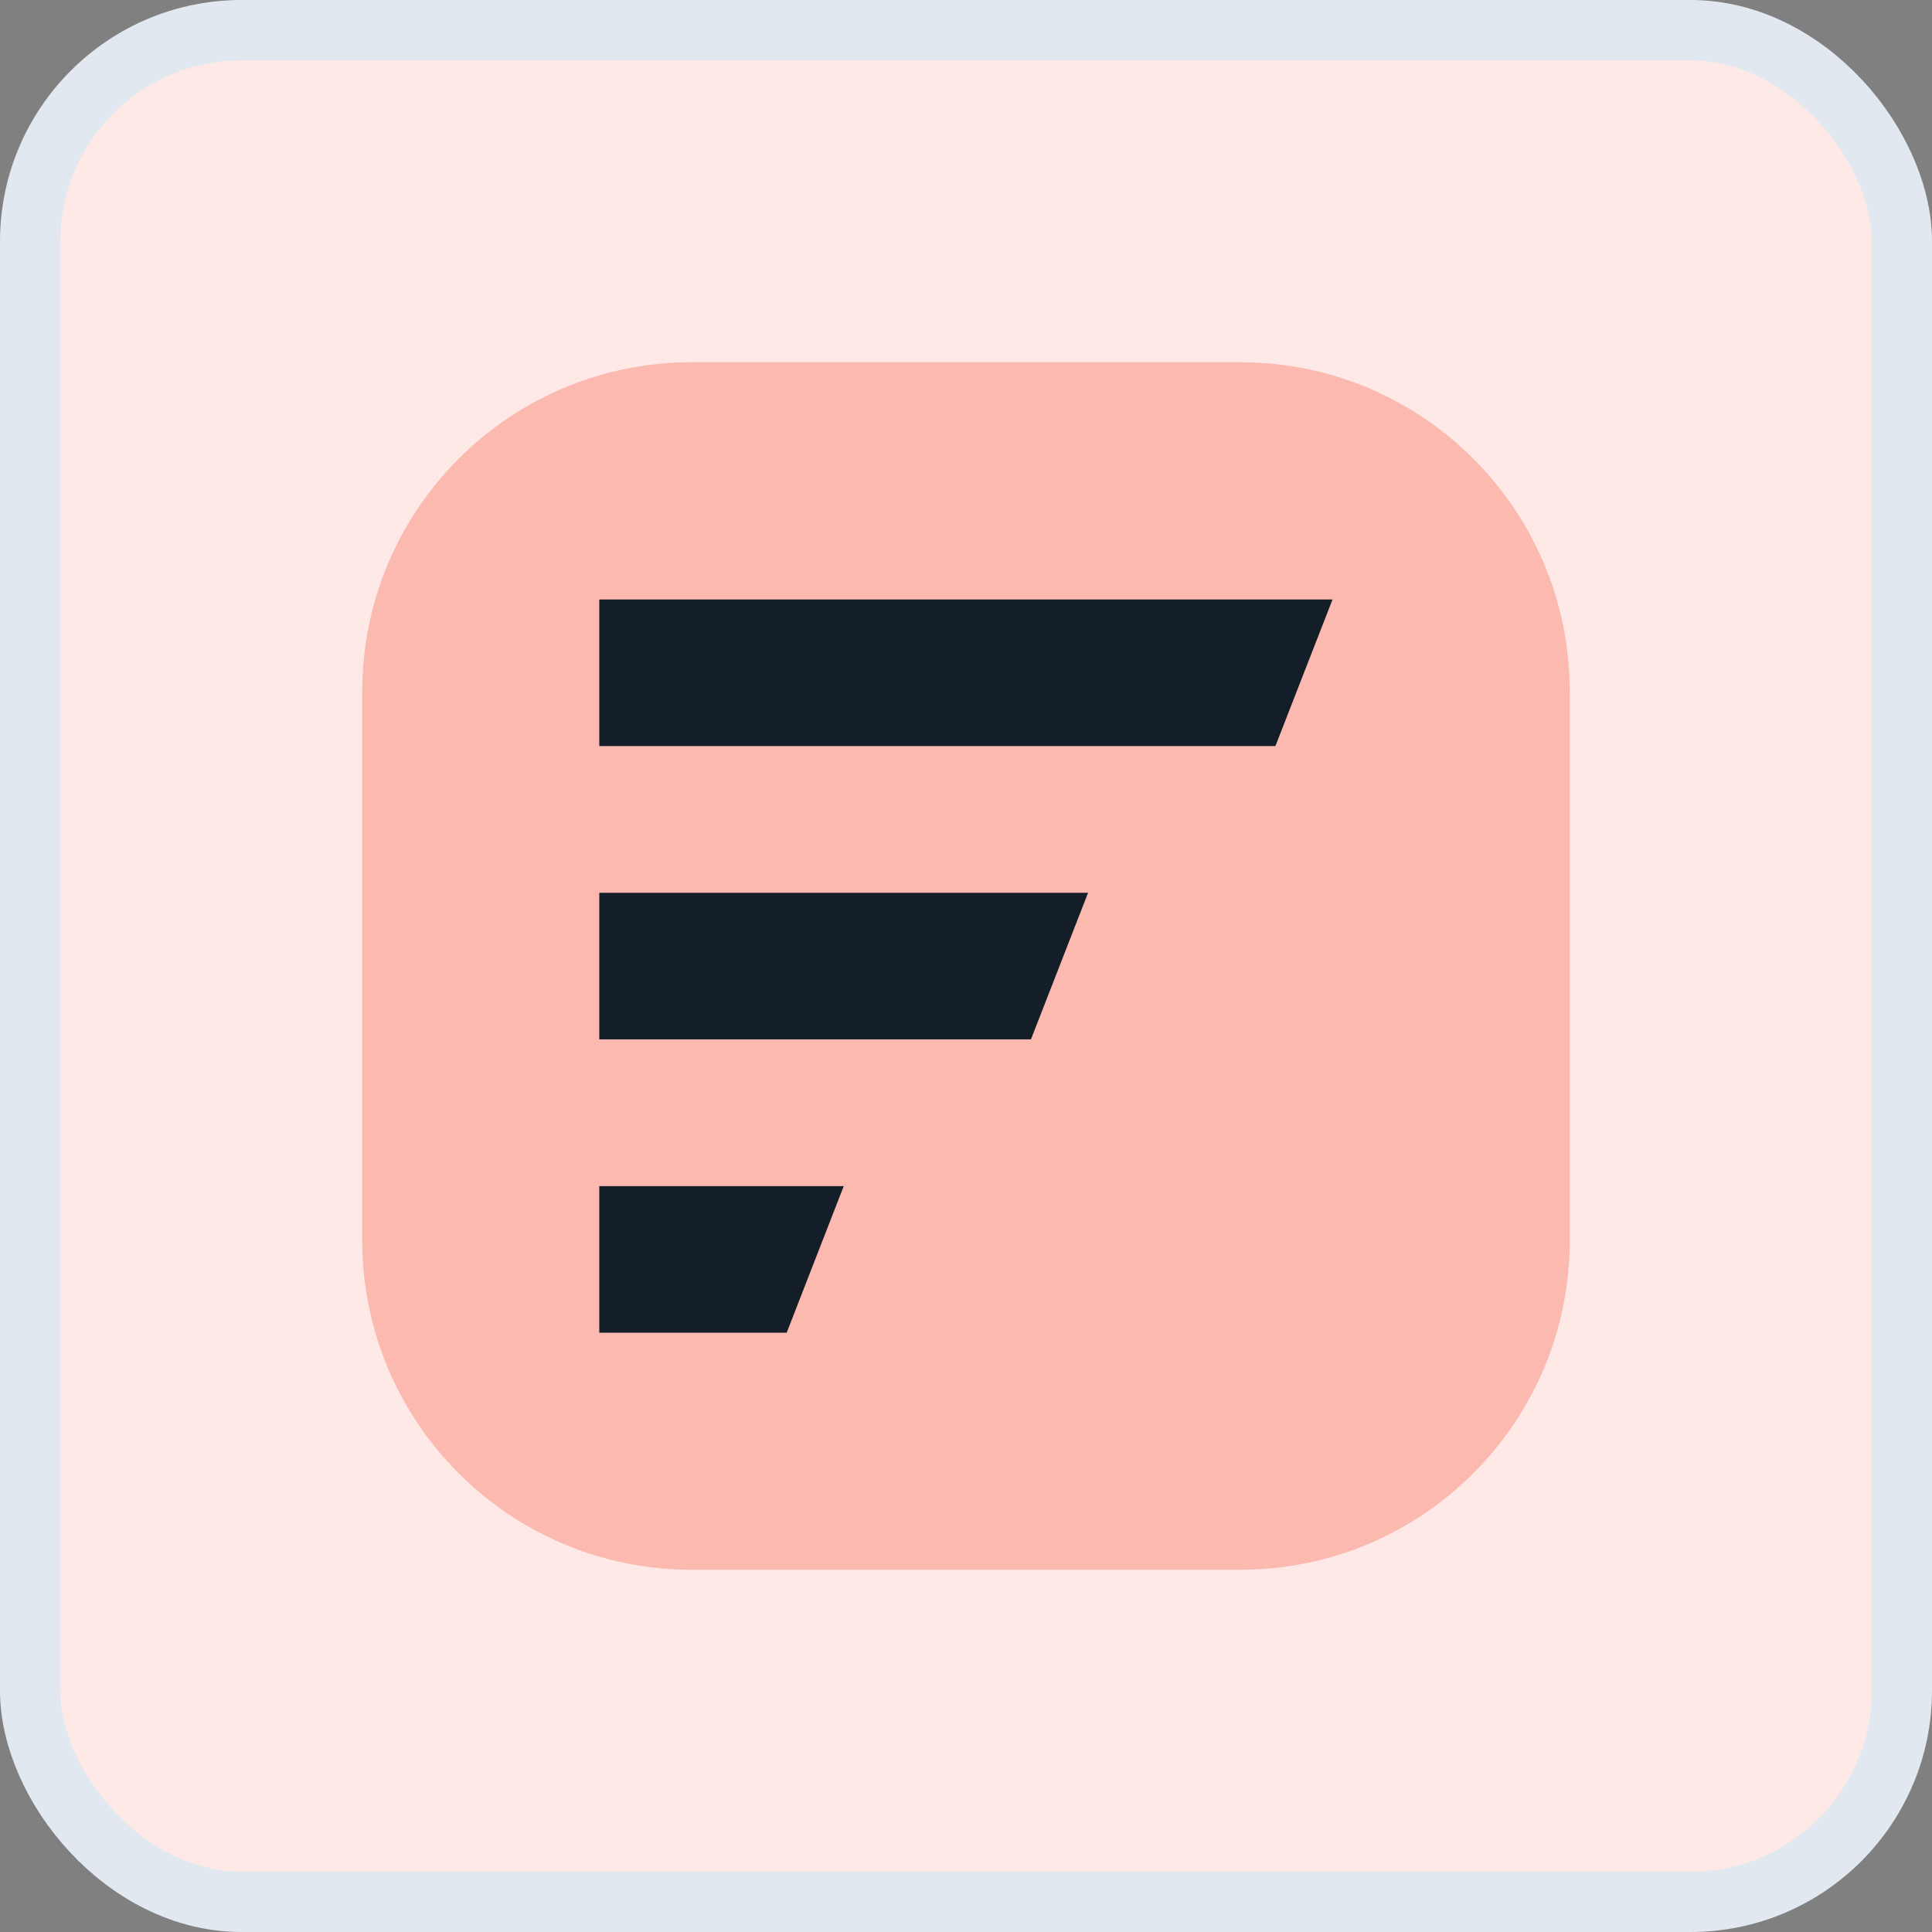
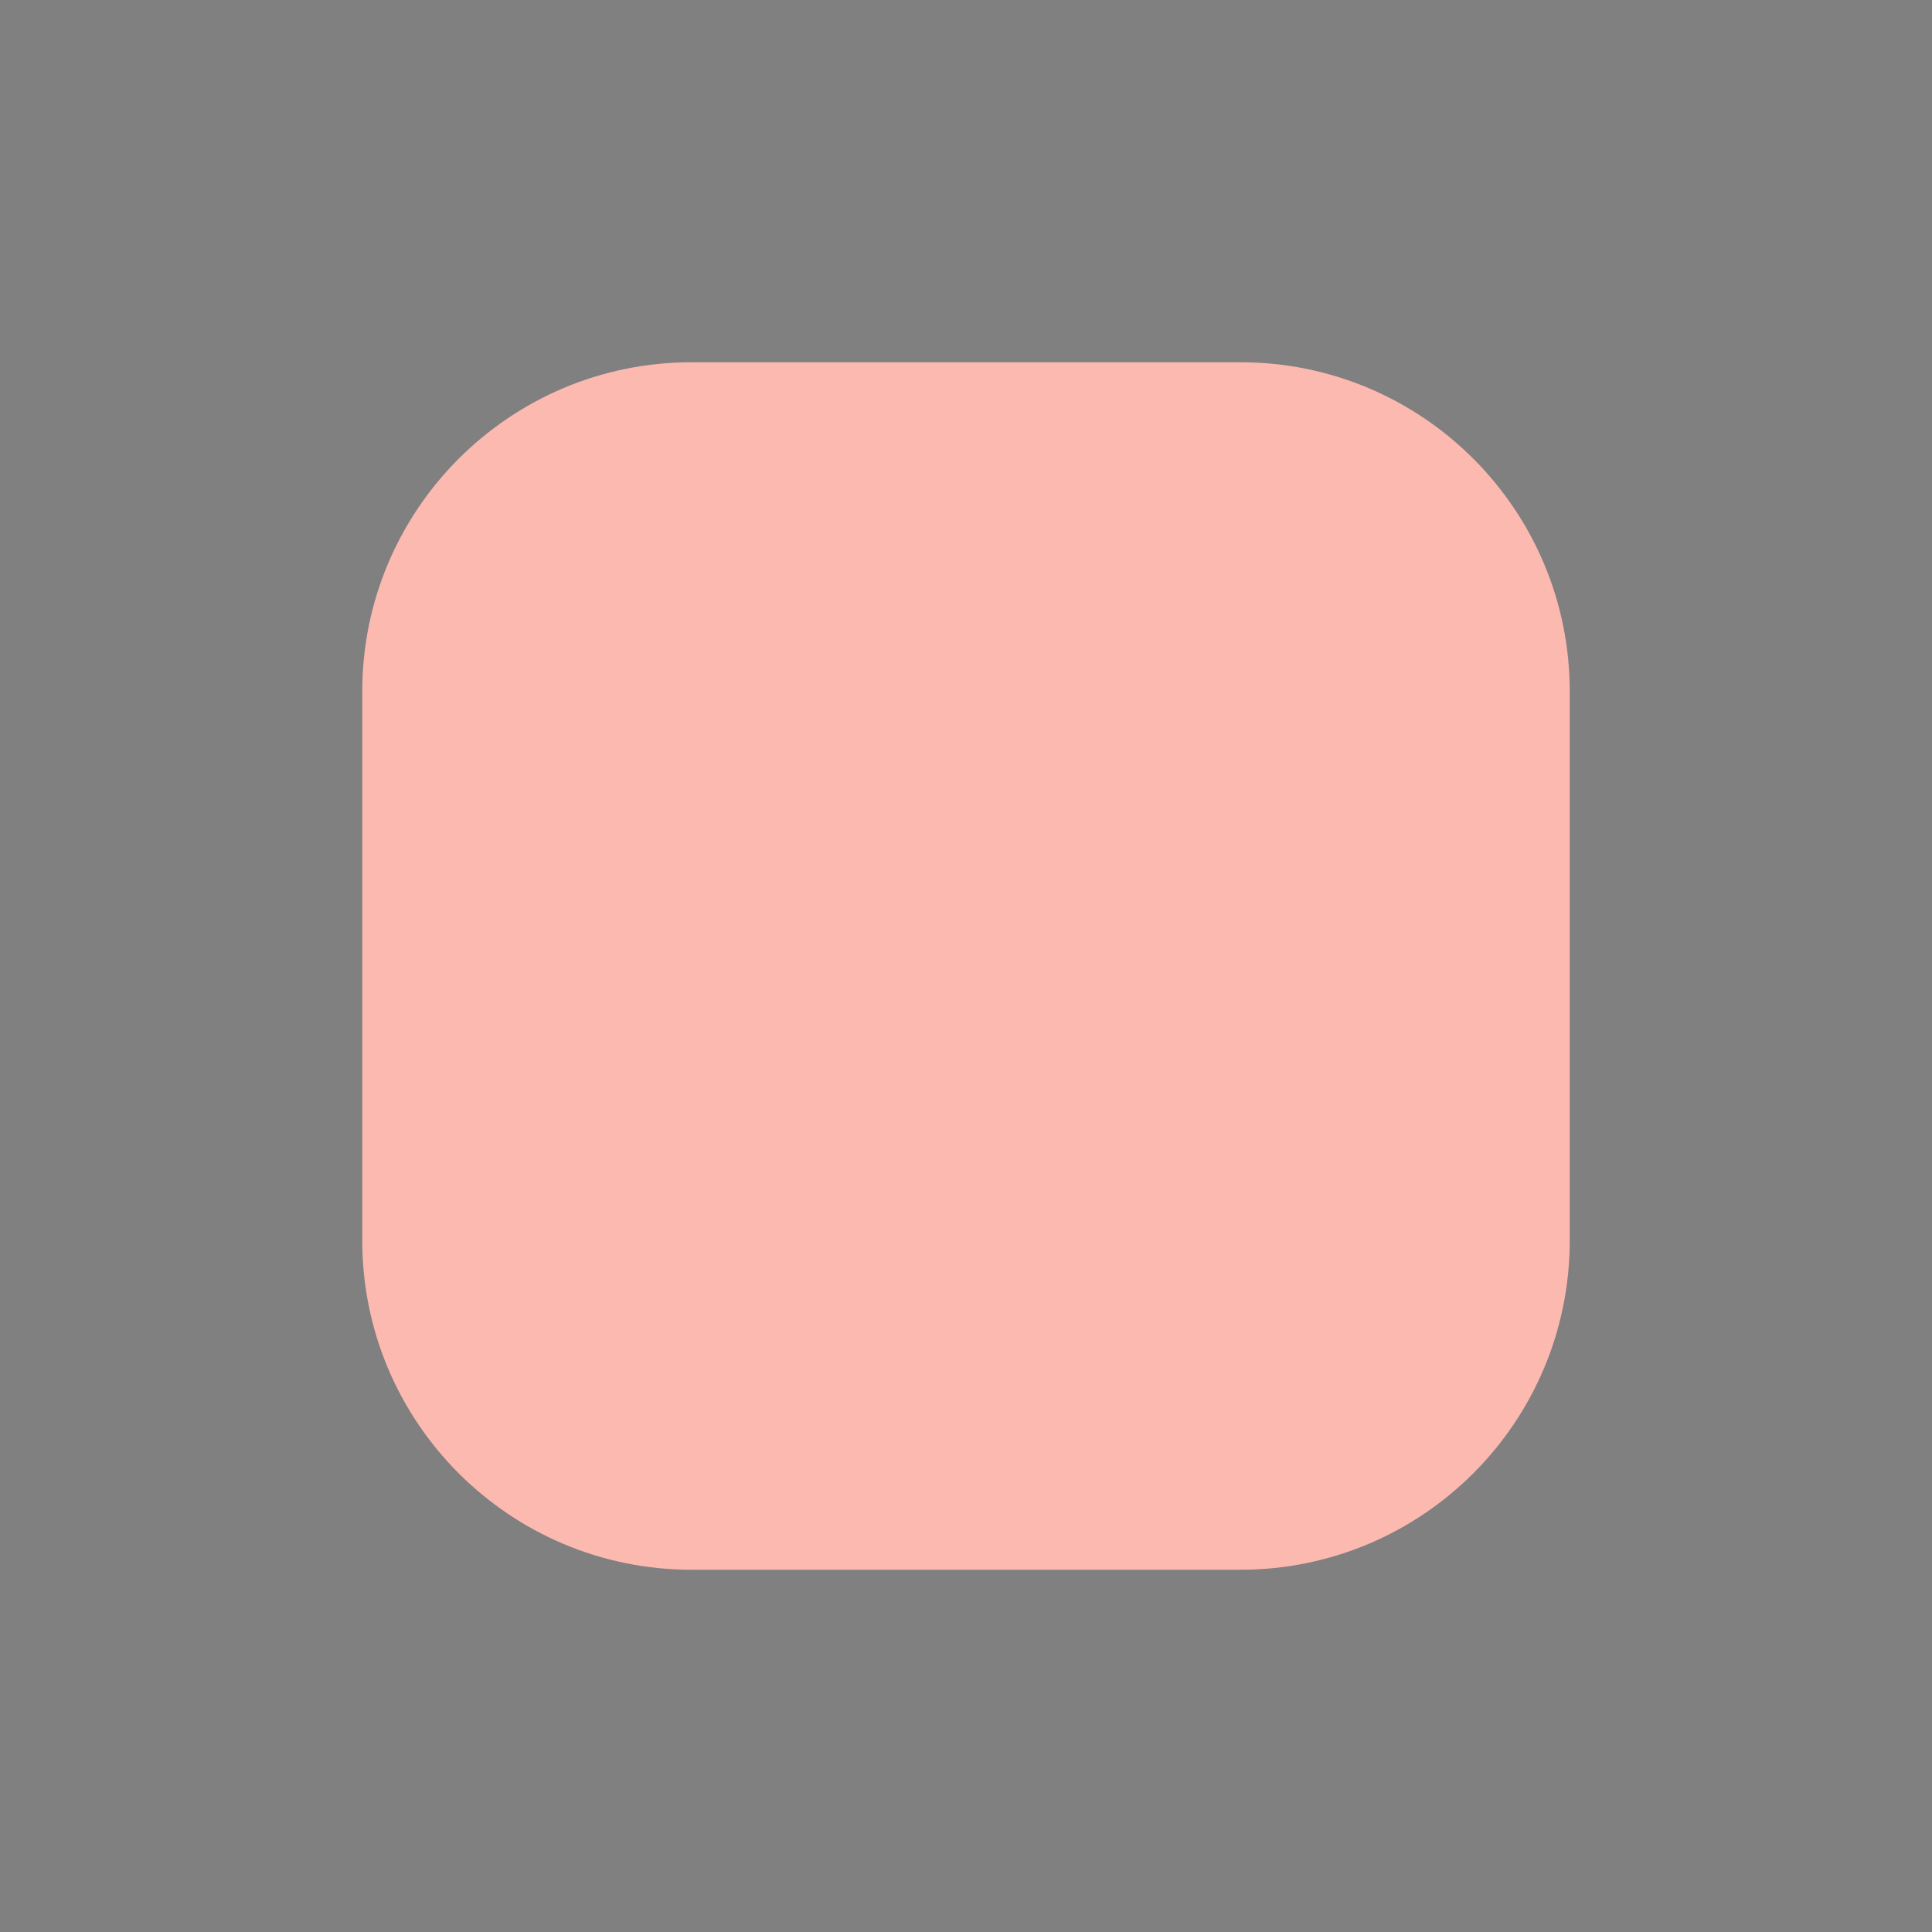
<svg xmlns="http://www.w3.org/2000/svg" width="32" height="32" viewBox="0 0 32 32" fill="none">
  <rect x="0" y="0" width="32" height="32" fill="#808080" stroke="none" />
-   <rect x="0.5" y="0.5" width="31" height="31" rx="3.5" fill="#FEE9E6" />
-   <rect x="0.5" y="0.5" width="31" height="31" rx="3.5" stroke="#E2E8F0" />
  <path d="M20.546 6H11.454C8.442 6 6 8.442 6 11.454V20.546C6 23.558 8.442 26 11.454 26H20.546C23.558 26 26 23.558 26 20.546V11.454C26 8.442 23.558 6 20.546 6Z" fill="#FCB9B0" />
-   <path d="M9.926 12.357V9.929H22.071L21.125 12.357H9.926Z" fill="#131E29" />
-   <path d="M9.926 17.215V14.787H18.022L17.076 17.215H9.926Z" fill="#131E29" />
-   <path d="M9.926 22.074V19.646H13.975L13.03 22.074H9.926Z" fill="#131E29" />
</svg>